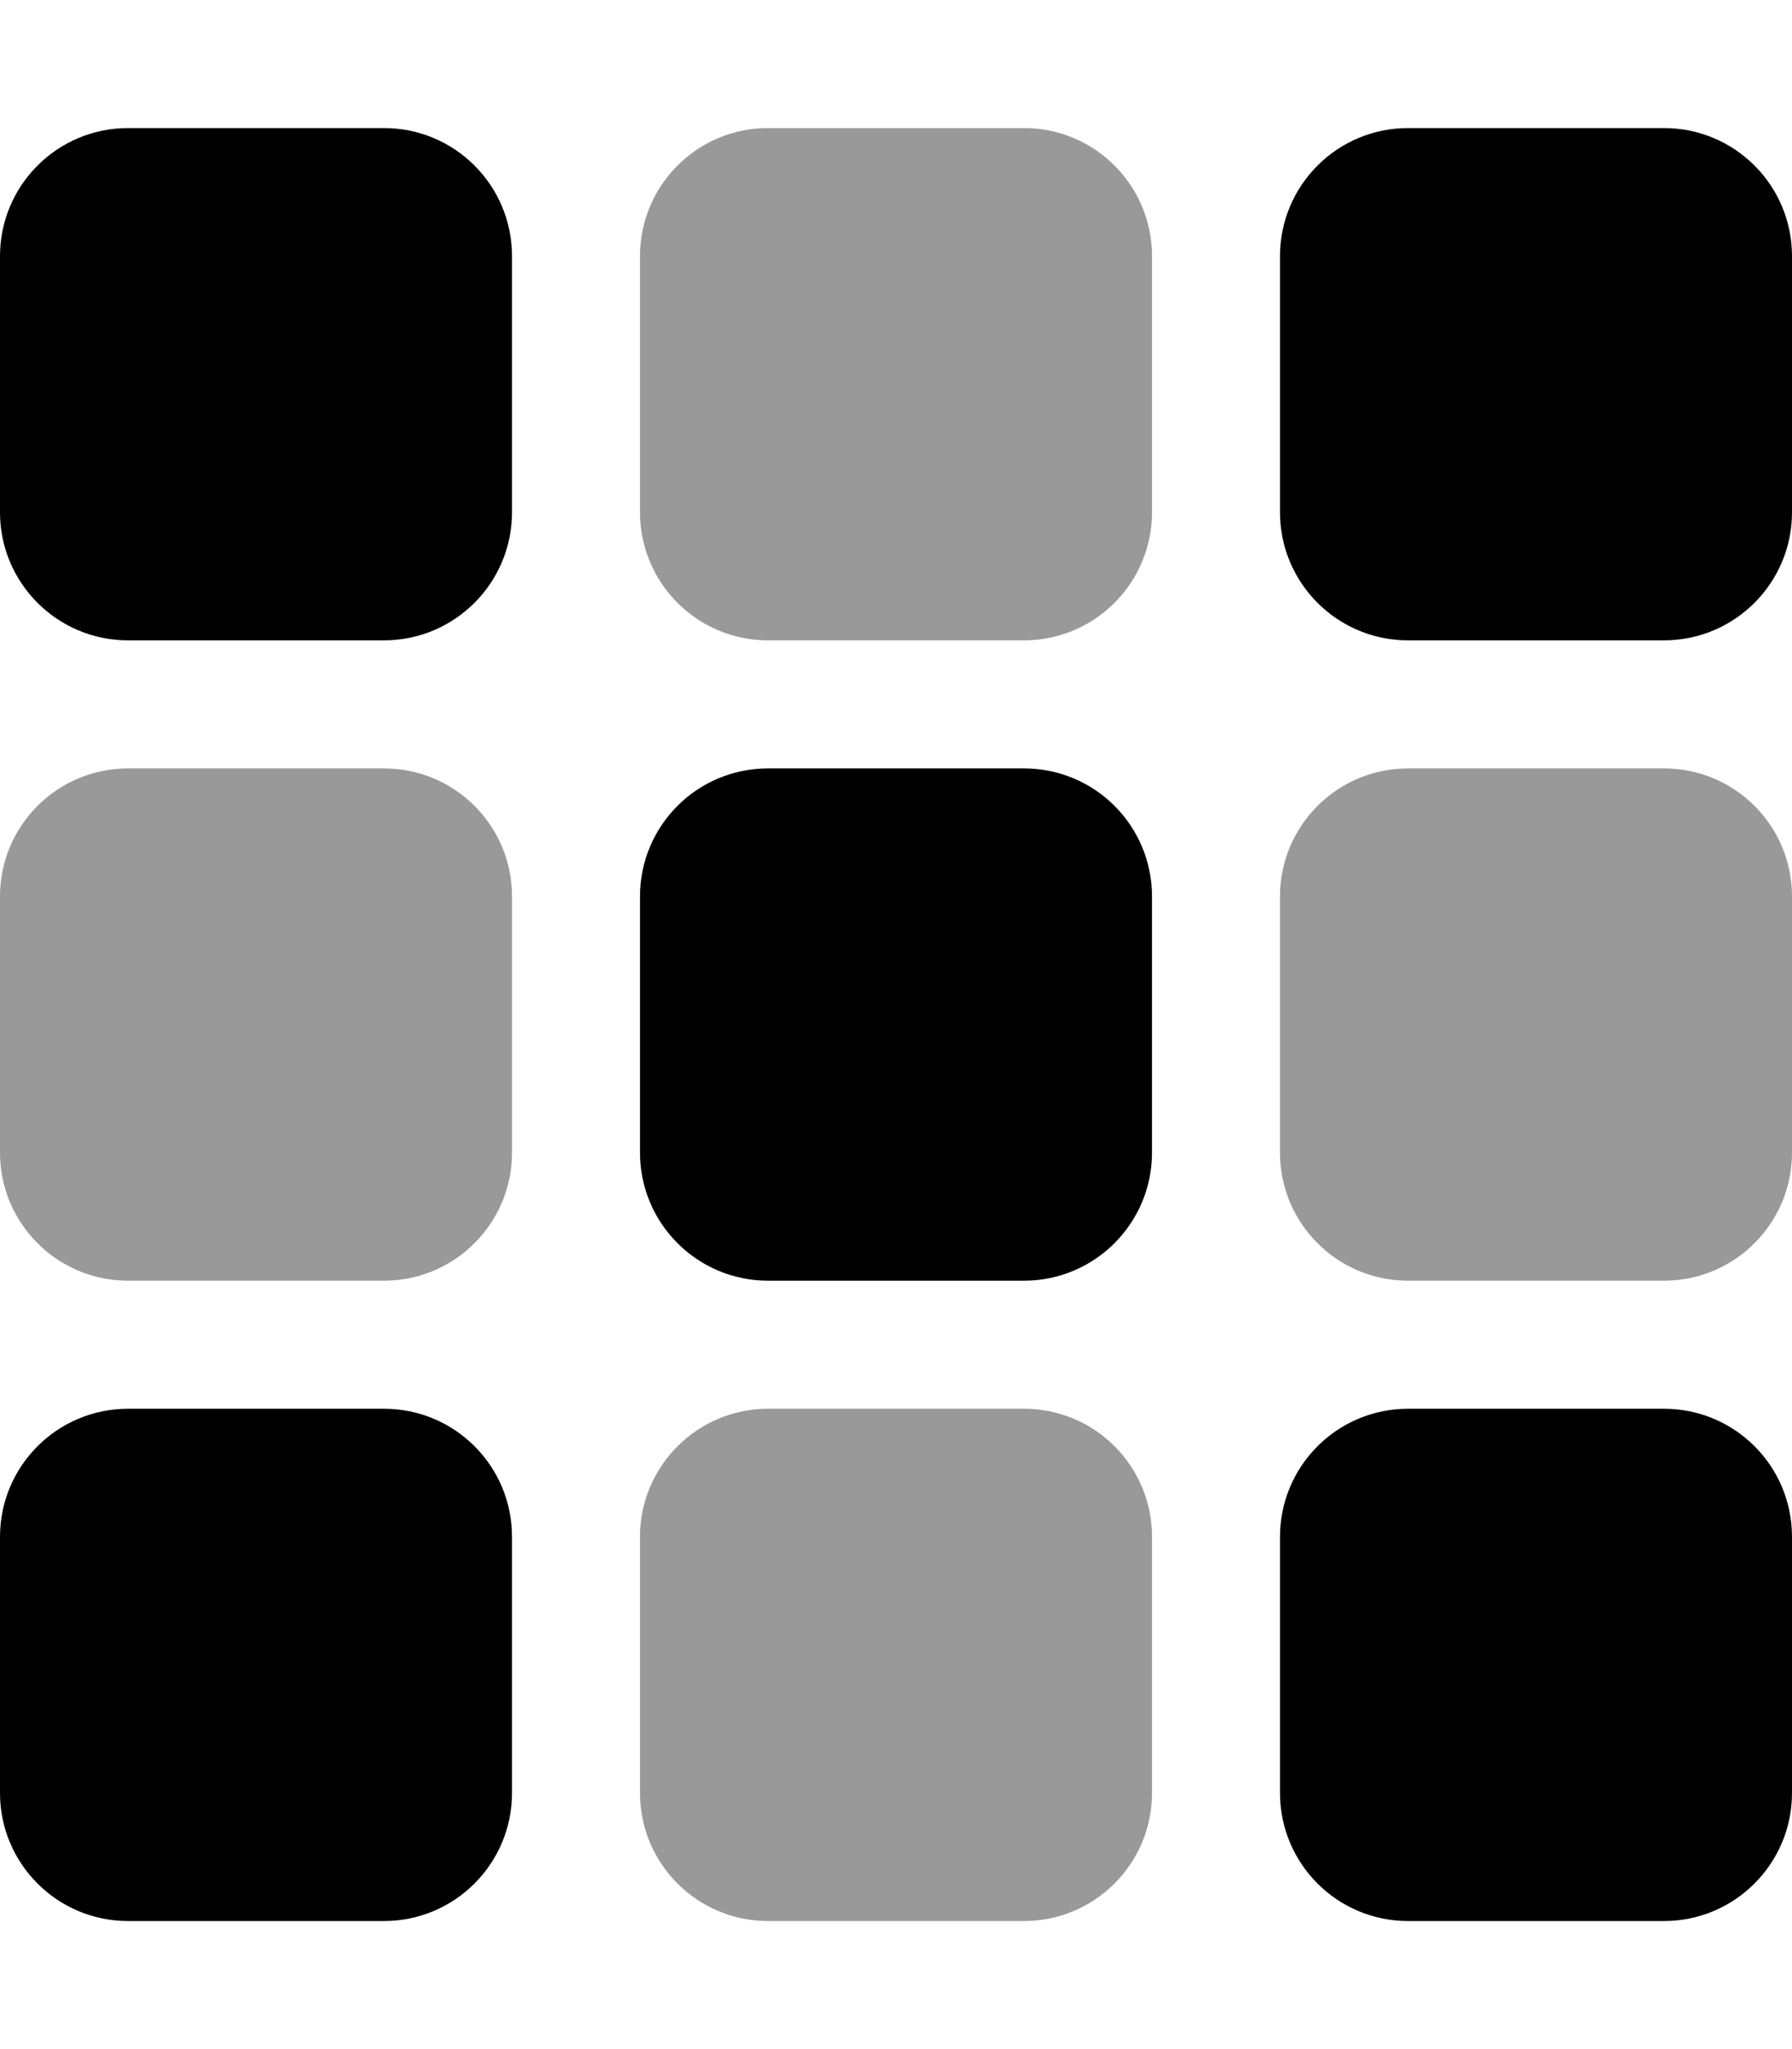
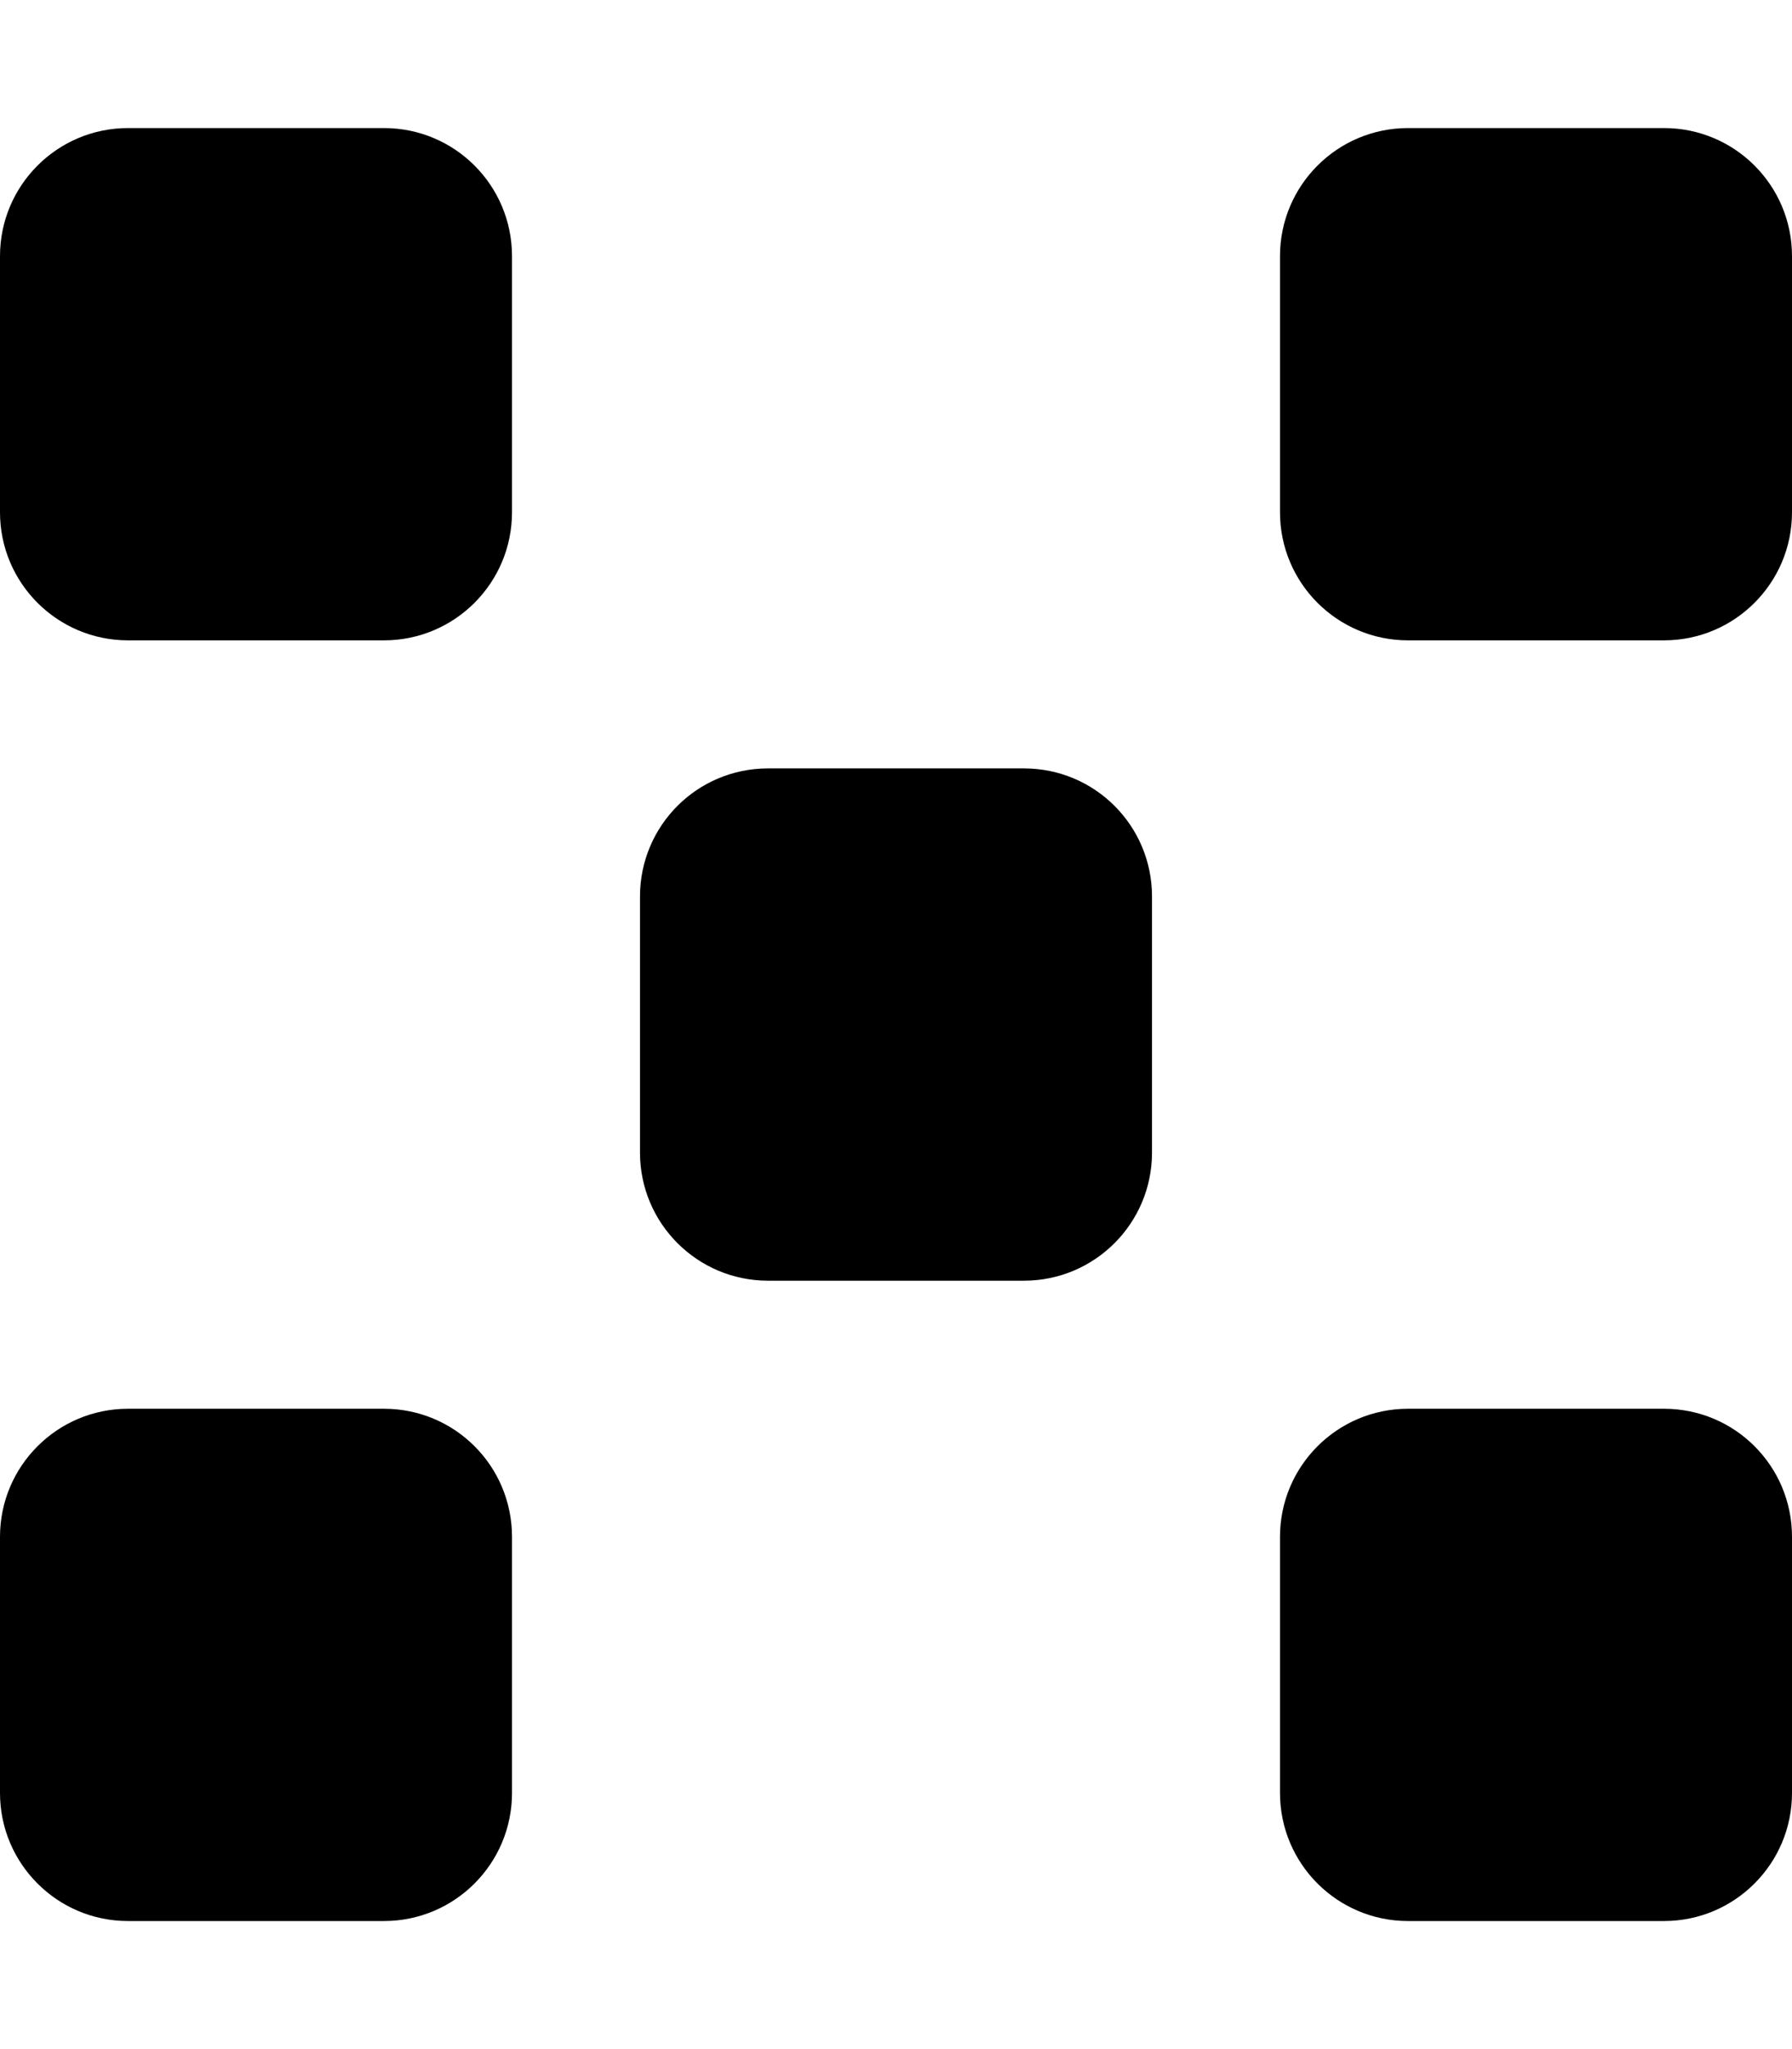
<svg xmlns="http://www.w3.org/2000/svg" viewBox="0 0 448 512">
  <defs>
    <style>.fa-secondary{opacity:.4}</style>
  </defs>
  <path class="fa-primary" d="M96 32H32C14.33 32 0 46.33 0 64v64c0 17.67 14.33 32 32 32h64c17.67 0 32-14.33 32-32V64C128 46.33 113.7 32 96 32zM416 32h-64c-17.67 0-32 14.33-32 32v64c0 17.67 14.33 32 32 32h64c17.67 0 32-14.33 32-32V64C448 46.33 433.7 32 416 32zM96 352H32c-17.67 0-32 14.33-32 32v64c0 17.67 14.33 32 32 32h64c17.67 0 32-14.33 32-32v-64C128 366.3 113.7 352 96 352zM416 352h-64c-17.67 0-32 14.33-32 32v64c0 17.67 14.33 32 32 32h64c17.67 0 32-14.33 32-32v-64C448 366.3 433.7 352 416 352zM256 192H192C174.3 192 160 206.3 160 224v64c0 17.67 14.33 32 32 32h64c17.67 0 32-14.33 32-32V224C288 206.3 273.7 192 256 192z" />
-   <path class="fa-secondary" d="M256 32H192C174.3 32 160 46.33 160 64v64c0 17.67 14.33 32 32 32h64c17.67 0 32-14.33 32-32V64C288 46.33 273.7 32 256 32zM256 352H192c-17.67 0-32 14.33-32 32v64c0 17.67 14.33 32 32 32h64c17.67 0 32-14.33 32-32v-64C288 366.3 273.7 352 256 352zM96 192H32C14.33 192 0 206.3 0 224v64c0 17.67 14.33 32 32 32h64c17.67 0 32-14.33 32-32V224C128 206.3 113.7 192 96 192zM416 192h-64c-17.67 0-32 14.33-32 32v64c0 17.67 14.33 32 32 32h64c17.67 0 32-14.33 32-32V224C448 206.3 433.7 192 416 192z" />
</svg>